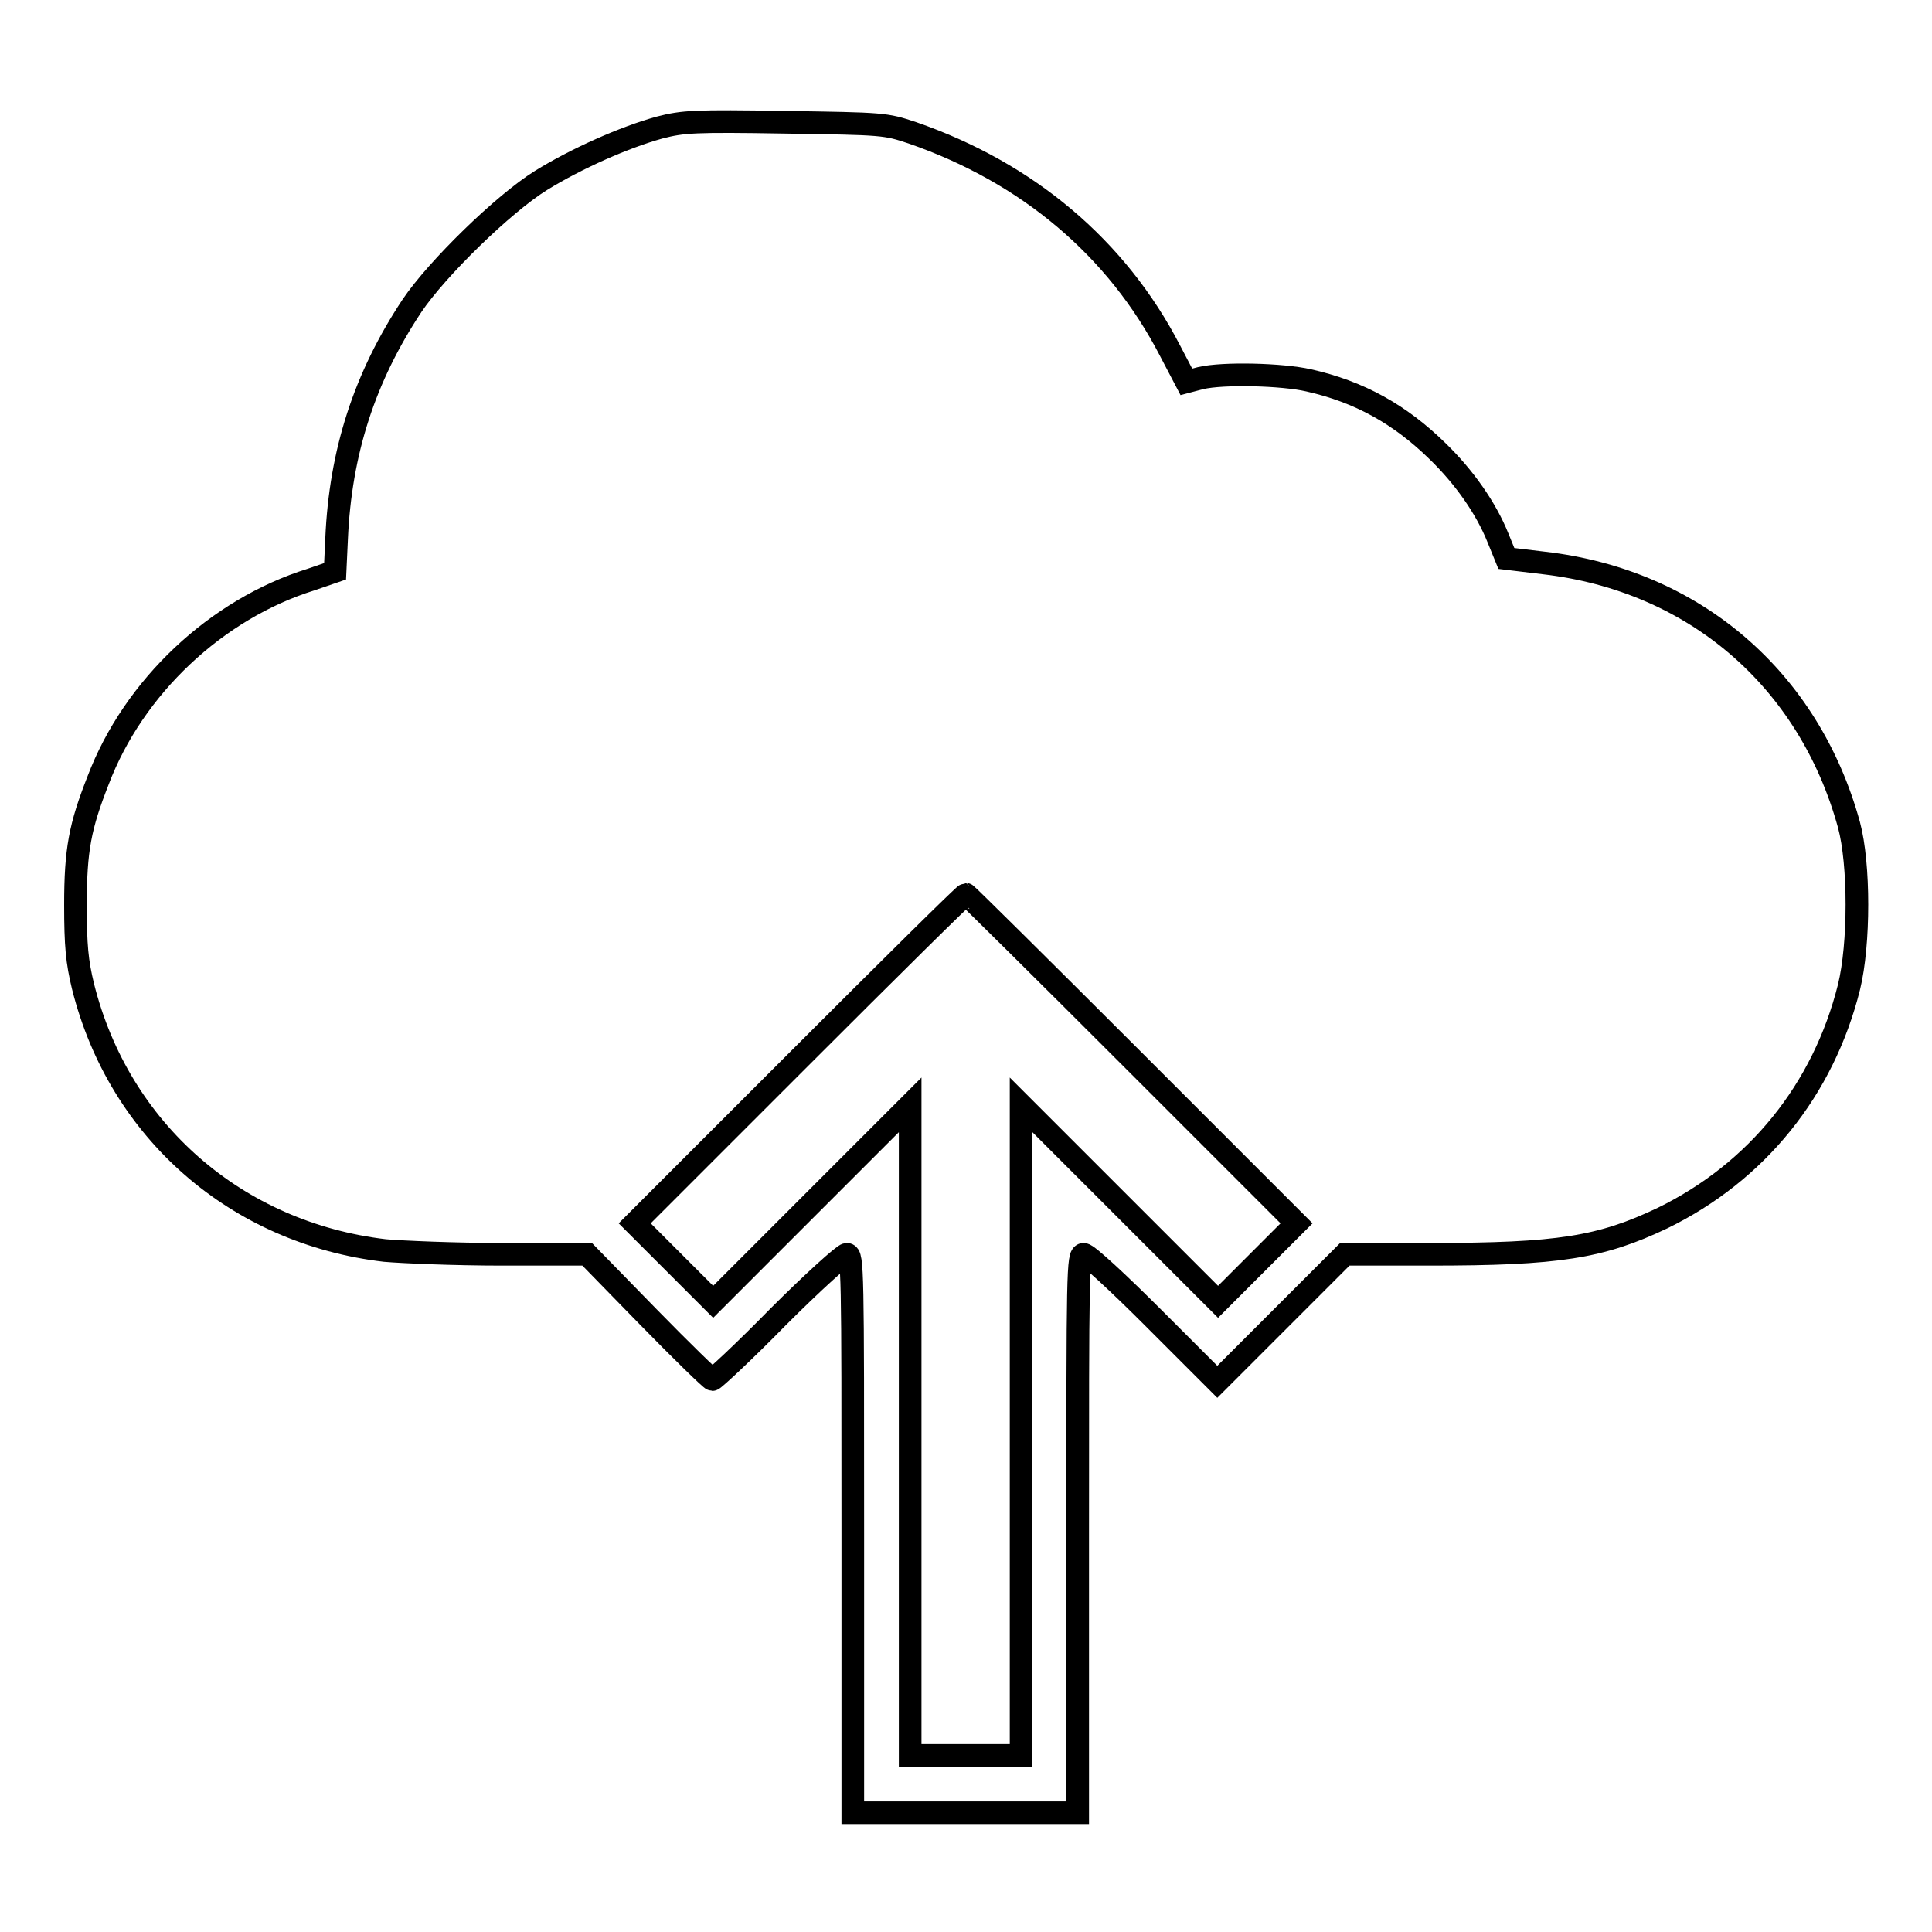
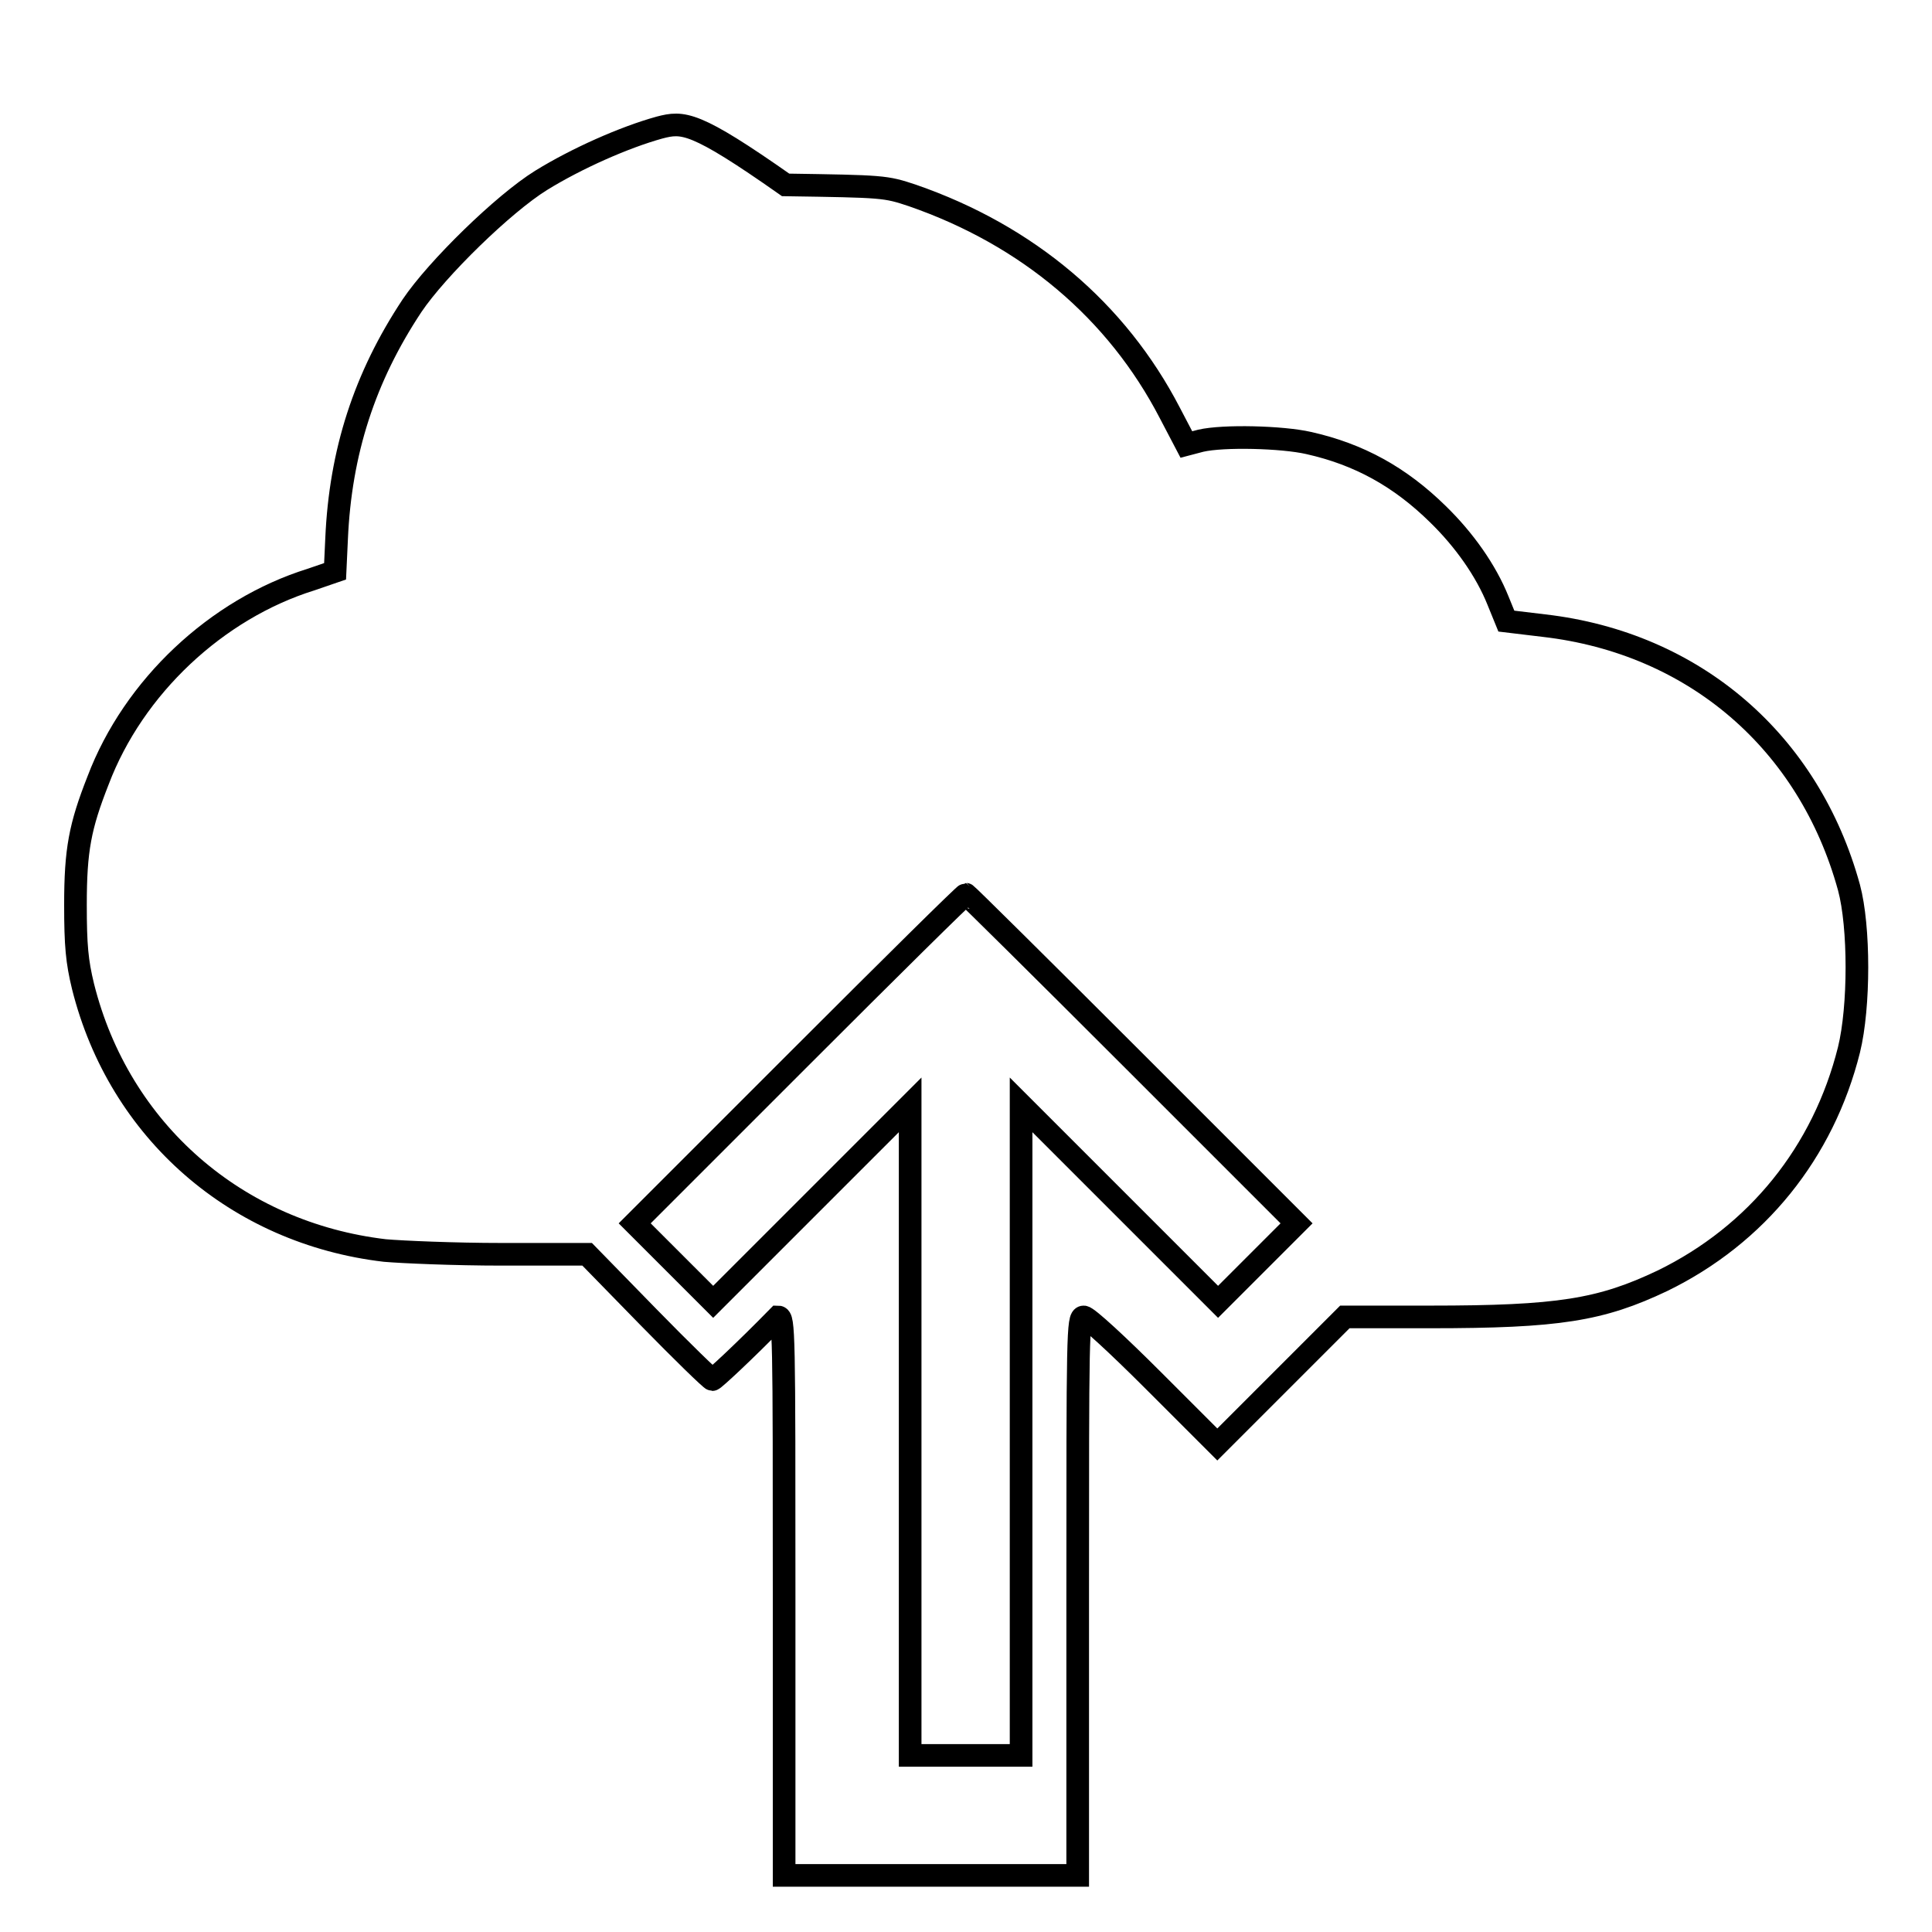
<svg xmlns="http://www.w3.org/2000/svg" version="1.1" x="0px" y="0px" viewBox="0 0 256 256" enable-background="new 0 0 256 256" xml:space="preserve">
  <g>
    <g>
      <g>
-         <path stroke-width="3" fill-opacity="0" stroke="#000000" d="M87.4,16.9c-4.7,1.3-11,4.1-15.7,7c-5,3.1-13.8,11.7-17.1,16.6c-6.3,9.5-9.5,19.4-10,30.9l-0.2,4.3l-3.2,1.1C28.7,80.7,17.7,91,13,103.4c-2.4,6.1-3,9.2-3,16.5c0,5.4,0.2,7.5,1,10.8c4.8,19.2,20.4,32.7,40,35c2.3,0.2,9.2,0.5,15.5,0.5h11.3l8.1,8.3c4.5,4.6,8.3,8.3,8.5,8.3c0.2,0,4.2-3.7,8.7-8.3c4.6-4.6,8.7-8.3,9.1-8.3c0.8,0,0.8,2,0.8,37v37H128h14.8v-37c0-34.8,0-37,0.8-37c0.5,0,4.6,3.8,9.2,8.4l8.5,8.5l8.5-8.5l8.4-8.4h11.3c17,0,22.6-0.9,30.8-4.8c12.5-6.1,21.3-17,24.7-30.6c1.4-5.7,1.4-16.3,0-21.5c-5.3-19.3-20.5-32.4-40.4-34.7l-5-0.6l-1.1-2.7c-1.6-4-4.5-8.1-8-11.5c-5-4.9-10.4-7.9-17.1-9.4c-3.5-0.8-11.3-1-14.3-0.3l-1.9,0.5l-2.2-4.2c-7-13.5-18.8-23.5-34.1-28.8c-3.6-1.2-3.8-1.2-16.8-1.4C92,16,90.5,16.1,87.4,16.9z M150,140.3l21.8,21.8l-5.2,5.2l-5.2,5.2l-13-13l-13.1-13.1v43.1v43.1H128h-7.4v-43.1v-43.1l-13.1,13.1l-13,13l-5.2-5.2l-5.2-5.2l21.8-21.8c12-12,21.9-21.8,22.1-21.8C128.1,118.5,138,128.3,150,140.3z" />
+         <path stroke-width="3" fill-opacity="0" stroke="#000000" d="M87.4,16.9c-4.7,1.3-11,4.1-15.7,7c-5,3.1-13.8,11.7-17.1,16.6c-6.3,9.5-9.5,19.4-10,30.9l-0.2,4.3l-3.2,1.1C28.7,80.7,17.7,91,13,103.4c-2.4,6.1-3,9.2-3,16.5c0,5.4,0.2,7.5,1,10.8c4.8,19.2,20.4,32.7,40,35c2.3,0.2,9.2,0.5,15.5,0.5h11.3l8.1,8.3c4.5,4.6,8.3,8.3,8.5,8.3c0.2,0,4.2-3.7,8.7-8.3c0.8,0,0.8,2,0.8,37v37H128h14.8v-37c0-34.8,0-37,0.8-37c0.5,0,4.6,3.8,9.2,8.4l8.5,8.5l8.5-8.5l8.4-8.4h11.3c17,0,22.6-0.9,30.8-4.8c12.5-6.1,21.3-17,24.7-30.6c1.4-5.7,1.4-16.3,0-21.5c-5.3-19.3-20.5-32.4-40.4-34.7l-5-0.6l-1.1-2.7c-1.6-4-4.5-8.1-8-11.5c-5-4.9-10.4-7.9-17.1-9.4c-3.5-0.8-11.3-1-14.3-0.3l-1.9,0.5l-2.2-4.2c-7-13.5-18.8-23.5-34.1-28.8c-3.6-1.2-3.8-1.2-16.8-1.4C92,16,90.5,16.1,87.4,16.9z M150,140.3l21.8,21.8l-5.2,5.2l-5.2,5.2l-13-13l-13.1-13.1v43.1v43.1H128h-7.4v-43.1v-43.1l-13.1,13.1l-13,13l-5.2-5.2l-5.2-5.2l21.8-21.8c12-12,21.9-21.8,22.1-21.8C128.1,118.5,138,128.3,150,140.3z" />
      </g>
    </g>
  </g>
</svg>